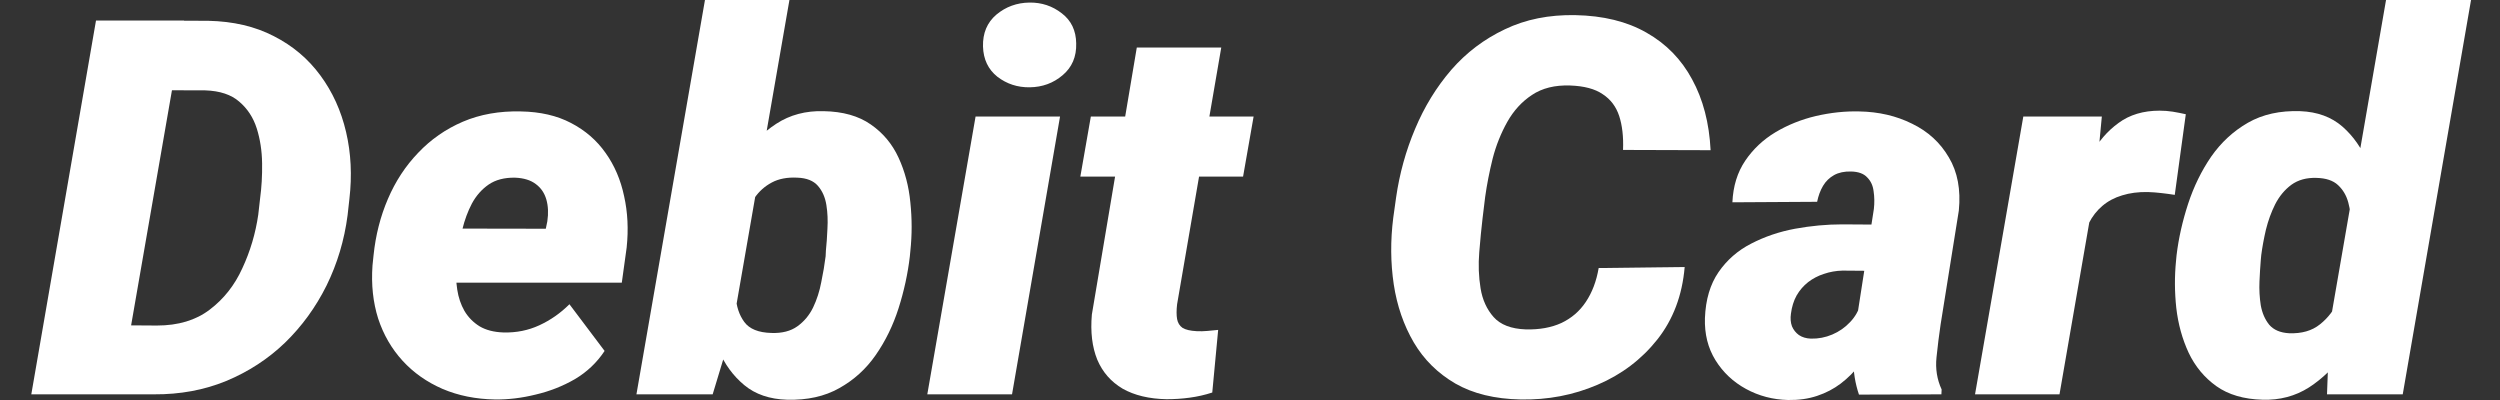
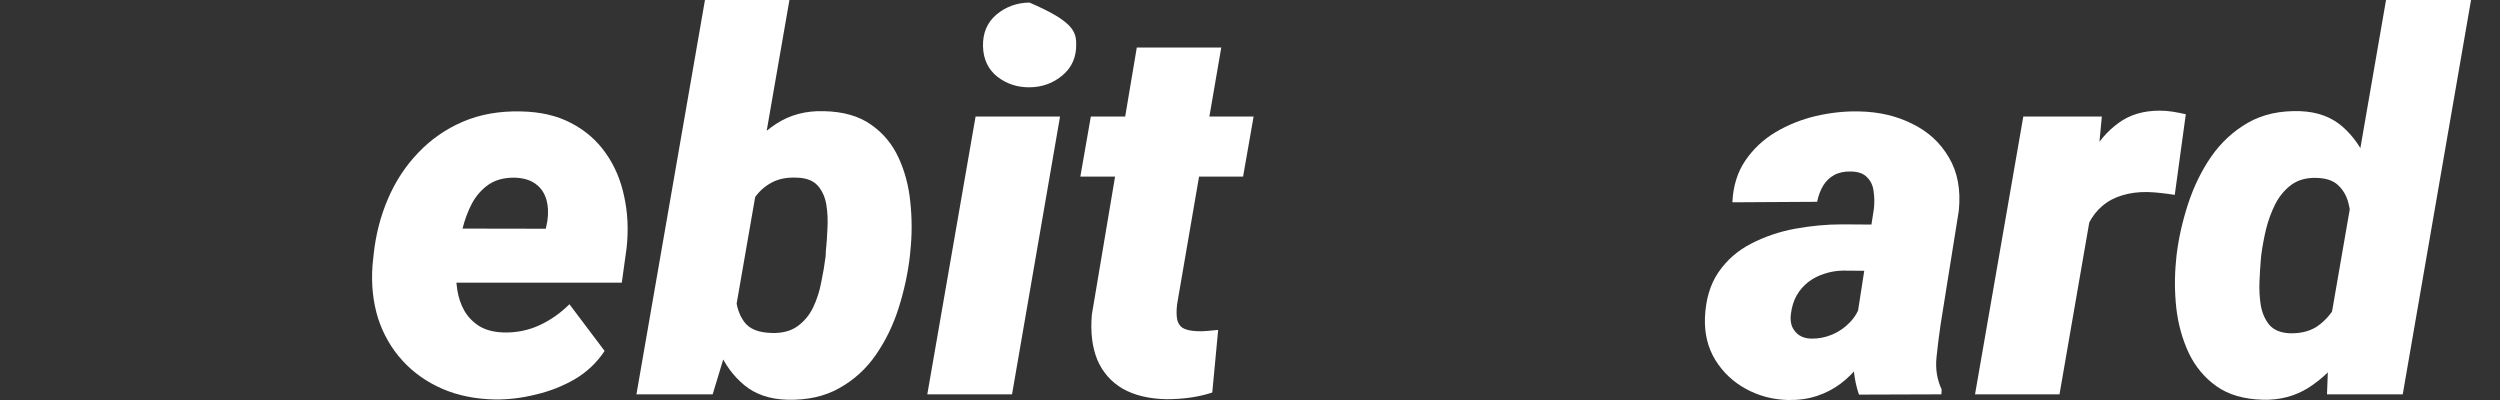
<svg xmlns="http://www.w3.org/2000/svg" width="75" height="12" viewBox="0 0 75 12" fill="none">
  <rect x="0" y="0" width="75" height="12" fill="#333333" stroke="none" />
-   <path d="M4.621 11.83H2.056L2.434 9.751L4.706 9.766C5.348 9.766 5.876 9.607 6.292 9.289C6.713 8.97 7.039 8.557 7.27 8.048C7.507 7.54 7.666 7.004 7.748 6.439L7.802 5.961C7.848 5.622 7.869 5.268 7.863 4.898C7.858 4.524 7.804 4.174 7.702 3.851C7.599 3.527 7.424 3.26 7.178 3.05C6.937 2.839 6.598 2.726 6.161 2.711L3.597 2.703L3.959 0.616L6.246 0.624C6.996 0.639 7.653 0.793 8.218 1.086C8.783 1.374 9.247 1.766 9.612 2.264C9.976 2.757 10.233 3.322 10.382 3.959C10.531 4.595 10.564 5.266 10.482 5.969L10.428 6.454C10.331 7.204 10.12 7.907 9.797 8.565C9.473 9.217 9.057 9.789 8.549 10.282C8.041 10.77 7.453 11.152 6.785 11.43C6.123 11.702 5.401 11.835 4.621 11.83ZM5.522 0.616L3.574 11.83H0.939L2.88 0.616H5.522Z" fill="white" />
  <path d="M14.849 11.984C14.274 11.974 13.75 11.869 13.278 11.668C12.806 11.463 12.405 11.181 12.076 10.821C11.748 10.462 11.504 10.041 11.345 9.558C11.191 9.07 11.134 8.539 11.175 7.964L11.206 7.663C11.268 7.058 11.412 6.493 11.637 5.969C11.863 5.44 12.166 4.978 12.546 4.583C12.926 4.182 13.373 3.871 13.886 3.651C14.405 3.43 14.985 3.327 15.627 3.343C16.207 3.353 16.708 3.468 17.129 3.689C17.555 3.91 17.902 4.21 18.169 4.59C18.436 4.965 18.62 5.396 18.723 5.884C18.831 6.367 18.857 6.88 18.8 7.425L18.654 8.48H12.03L12.292 6.855L16.374 6.862L16.42 6.639C16.456 6.398 16.446 6.179 16.39 5.984C16.333 5.789 16.228 5.635 16.074 5.522C15.92 5.404 15.712 5.34 15.45 5.33C15.132 5.325 14.867 5.394 14.657 5.538C14.451 5.681 14.284 5.871 14.156 6.108C14.033 6.344 13.938 6.601 13.871 6.878C13.804 7.15 13.755 7.412 13.725 7.663L13.694 7.956C13.673 8.208 13.681 8.452 13.717 8.688C13.753 8.924 13.825 9.137 13.933 9.327C14.046 9.517 14.197 9.671 14.387 9.789C14.577 9.902 14.816 9.964 15.103 9.974C15.488 9.984 15.848 9.912 16.181 9.758C16.515 9.604 16.816 9.394 17.083 9.127L18.138 10.528C17.907 10.878 17.609 11.16 17.244 11.376C16.88 11.586 16.487 11.74 16.066 11.838C15.65 11.941 15.245 11.989 14.849 11.984Z" fill="white" />
  <path d="M21.149 0H23.683L21.958 9.92L21.38 11.83H19.093L21.149 0ZM27.311 7.525L27.295 7.694C27.234 8.213 27.121 8.731 26.956 9.25C26.792 9.763 26.564 10.231 26.271 10.652C25.983 11.068 25.619 11.399 25.177 11.645C24.741 11.892 24.22 12.007 23.614 11.992C23.09 11.976 22.661 11.83 22.328 11.553C21.994 11.276 21.737 10.924 21.558 10.498C21.378 10.066 21.255 9.612 21.188 9.134C21.126 8.652 21.101 8.2 21.111 7.779L21.126 7.579C21.208 7.132 21.339 6.66 21.519 6.162C21.704 5.663 21.943 5.199 22.235 4.767C22.528 4.331 22.88 3.979 23.29 3.712C23.701 3.445 24.174 3.32 24.707 3.335C25.288 3.345 25.76 3.479 26.125 3.735C26.489 3.987 26.767 4.318 26.956 4.729C27.146 5.14 27.265 5.589 27.311 6.077C27.362 6.565 27.362 7.047 27.311 7.525ZM24.769 7.686L24.777 7.517C24.797 7.327 24.813 7.109 24.823 6.862C24.838 6.616 24.828 6.38 24.792 6.154C24.756 5.923 24.672 5.73 24.538 5.576C24.405 5.422 24.199 5.34 23.922 5.33C23.619 5.314 23.362 5.363 23.152 5.476C22.941 5.589 22.769 5.743 22.636 5.938C22.502 6.133 22.399 6.354 22.328 6.601C22.256 6.847 22.204 7.099 22.174 7.355L22.104 7.971C22.073 8.269 22.063 8.572 22.073 8.88C22.089 9.188 22.174 9.448 22.328 9.658C22.482 9.869 22.754 9.979 23.144 9.989C23.462 10 23.722 9.933 23.922 9.789C24.122 9.645 24.279 9.458 24.392 9.227C24.505 8.991 24.587 8.737 24.638 8.464C24.695 8.192 24.738 7.933 24.769 7.686Z" fill="white" />
-   <path d="M31.801 3.497L30.361 11.83H27.819L29.267 3.497H31.801ZM29.49 1.394C29.48 0.994 29.614 0.675 29.891 0.439C30.173 0.203 30.505 0.082 30.884 0.077C31.249 0.072 31.573 0.18 31.855 0.4C32.137 0.616 32.281 0.917 32.286 1.302C32.297 1.702 32.16 2.02 31.878 2.257C31.601 2.493 31.272 2.614 30.892 2.619C30.528 2.624 30.204 2.519 29.922 2.303C29.645 2.082 29.501 1.779 29.49 1.394Z" fill="white" />
+   <path d="M31.801 3.497L30.361 11.83H27.819L29.267 3.497H31.801ZM29.49 1.394C29.48 0.994 29.614 0.675 29.891 0.439C30.173 0.203 30.505 0.082 30.884 0.077C32.137 0.616 32.281 0.917 32.286 1.302C32.297 1.702 32.16 2.02 31.878 2.257C31.601 2.493 31.272 2.614 30.892 2.619C30.528 2.624 30.204 2.519 29.922 2.303C29.645 2.082 29.501 1.779 29.49 1.394Z" fill="white" />
  <path d="M37.608 3.497L37.292 5.299H32.41L32.725 3.497H37.608ZM34.104 1.425H36.638L35.313 9.127C35.292 9.306 35.292 9.455 35.313 9.573C35.334 9.686 35.388 9.774 35.475 9.835C35.567 9.892 35.708 9.925 35.898 9.935C36.006 9.941 36.114 9.938 36.222 9.928C36.33 9.917 36.438 9.907 36.545 9.897L36.368 11.776C36.147 11.848 35.922 11.899 35.691 11.93C35.465 11.961 35.233 11.976 34.997 11.976C34.474 11.966 34.035 11.861 33.68 11.661C33.331 11.455 33.077 11.165 32.918 10.79C32.764 10.41 32.71 9.959 32.756 9.435L34.104 1.425Z" fill="white" />
-   <path d="M47.96 8.041L50.54 8.01C50.468 8.862 50.193 9.589 49.716 10.19C49.243 10.785 48.645 11.237 47.921 11.545C47.202 11.853 46.435 12 45.618 11.984C44.843 11.969 44.191 11.81 43.662 11.507C43.133 11.199 42.717 10.788 42.414 10.274C42.111 9.756 41.911 9.176 41.813 8.534C41.716 7.887 41.711 7.219 41.798 6.531L41.883 5.923C41.986 5.209 42.175 4.524 42.453 3.866C42.73 3.204 43.092 2.614 43.539 2.095C43.991 1.576 44.527 1.171 45.148 0.878C45.77 0.58 46.473 0.439 47.259 0.454C48.096 0.47 48.807 0.644 49.392 0.978C49.983 1.312 50.44 1.779 50.763 2.38C51.092 2.981 51.277 3.689 51.318 4.506L48.691 4.498C48.707 4.103 48.668 3.764 48.576 3.481C48.483 3.199 48.319 2.981 48.083 2.827C47.852 2.667 47.526 2.58 47.105 2.565C46.648 2.549 46.265 2.644 45.957 2.85C45.654 3.05 45.408 3.32 45.218 3.658C45.028 3.997 44.881 4.364 44.779 4.76C44.681 5.155 44.607 5.538 44.555 5.907L44.478 6.539C44.442 6.842 44.409 7.183 44.378 7.563C44.347 7.938 44.36 8.3 44.417 8.649C44.473 8.993 44.604 9.281 44.809 9.512C45.015 9.743 45.336 9.866 45.772 9.882C46.183 9.892 46.54 9.828 46.843 9.689C47.146 9.545 47.39 9.335 47.575 9.057C47.764 8.775 47.893 8.436 47.96 8.041Z" fill="white" />
  <path d="M55.677 9.735L56.216 6.269C56.237 6.085 56.234 5.907 56.208 5.738C56.188 5.568 56.124 5.43 56.016 5.322C55.913 5.209 55.751 5.15 55.531 5.145C55.33 5.14 55.161 5.176 55.022 5.253C54.884 5.33 54.773 5.438 54.691 5.576C54.609 5.715 54.55 5.874 54.514 6.054L51.972 6.069C51.993 5.586 52.121 5.171 52.357 4.821C52.594 4.472 52.897 4.187 53.266 3.966C53.636 3.746 54.039 3.584 54.475 3.481C54.917 3.379 55.351 3.332 55.777 3.343C56.362 3.353 56.891 3.476 57.364 3.712C57.841 3.943 58.208 4.28 58.465 4.721C58.727 5.158 58.827 5.689 58.765 6.316L58.218 9.735C58.172 10.043 58.131 10.372 58.095 10.721C58.059 11.065 58.111 11.386 58.249 11.684L58.242 11.83L55.769 11.838C55.656 11.504 55.6 11.158 55.6 10.798C55.6 10.439 55.626 10.084 55.677 9.735ZM56.501 6.739L56.27 8.126L55.276 8.118C55.081 8.123 54.894 8.156 54.714 8.218C54.54 8.274 54.383 8.357 54.244 8.464C54.106 8.572 53.99 8.706 53.898 8.865C53.81 9.024 53.754 9.206 53.728 9.412C53.708 9.55 53.718 9.676 53.759 9.789C53.805 9.897 53.875 9.984 53.967 10.051C54.065 10.118 54.185 10.154 54.329 10.159C54.55 10.164 54.763 10.123 54.968 10.036C55.174 9.948 55.351 9.825 55.5 9.666C55.654 9.507 55.759 9.322 55.816 9.111L56.262 10.197C56.129 10.464 55.975 10.708 55.8 10.929C55.631 11.15 55.438 11.342 55.222 11.507C55.012 11.666 54.776 11.789 54.514 11.876C54.252 11.964 53.962 12.005 53.644 12C53.187 11.989 52.766 11.879 52.38 11.668C51.995 11.458 51.69 11.17 51.464 10.806C51.238 10.441 51.133 10.02 51.148 9.543C51.169 8.988 51.305 8.529 51.556 8.164C51.808 7.799 52.134 7.514 52.535 7.309C52.94 7.099 53.379 6.95 53.852 6.862C54.329 6.775 54.801 6.731 55.269 6.731L56.501 6.739Z" fill="white" />
  <path d="M62.847 5.699L61.785 11.83H59.251L60.699 3.497H63.055L62.847 5.699ZM65.574 3.427L65.243 5.846C65.109 5.825 64.976 5.807 64.842 5.792C64.709 5.776 64.573 5.766 64.434 5.761C64.152 5.756 63.895 5.789 63.664 5.861C63.438 5.928 63.24 6.033 63.071 6.177C62.906 6.316 62.77 6.49 62.663 6.701C62.555 6.911 62.475 7.155 62.424 7.432L62 7.124C62.051 6.734 62.134 6.321 62.247 5.884C62.365 5.443 62.529 5.027 62.74 4.637C62.95 4.246 63.222 3.931 63.556 3.689C63.89 3.443 64.3 3.32 64.788 3.32C64.922 3.32 65.053 3.33 65.181 3.35C65.309 3.371 65.44 3.397 65.574 3.427Z" fill="white" />
  <path d="M69.887 9.774L71.581 0H74.131L72.082 11.83H69.81L69.887 9.774ZM65.281 7.825L65.297 7.656C65.358 7.147 65.474 6.634 65.643 6.115C65.813 5.597 66.044 5.124 66.336 4.698C66.634 4.272 67.001 3.933 67.438 3.682C67.879 3.43 68.403 3.314 69.009 3.335C69.522 3.355 69.943 3.51 70.272 3.797C70.601 4.085 70.855 4.449 71.034 4.891C71.214 5.327 71.338 5.787 71.404 6.269C71.471 6.752 71.499 7.196 71.489 7.602L71.466 7.81C71.389 8.246 71.255 8.711 71.065 9.204C70.88 9.692 70.637 10.151 70.334 10.582C70.036 11.009 69.682 11.355 69.271 11.622C68.86 11.884 68.395 12.007 67.877 11.992C67.312 11.976 66.85 11.84 66.49 11.584C66.131 11.327 65.854 10.993 65.659 10.582C65.469 10.172 65.345 9.725 65.289 9.242C65.237 8.76 65.235 8.287 65.281 7.825ZM67.838 7.648L67.823 7.81C67.807 7.995 67.795 8.208 67.784 8.449C67.774 8.69 67.787 8.927 67.823 9.158C67.864 9.389 67.949 9.584 68.077 9.743C68.21 9.897 68.408 9.982 68.67 9.997C69.05 10.012 69.361 9.923 69.602 9.728C69.848 9.532 70.036 9.283 70.164 8.98C70.298 8.672 70.382 8.357 70.418 8.033L70.488 7.417C70.513 7.206 70.526 6.983 70.526 6.747C70.531 6.511 70.506 6.287 70.449 6.077C70.393 5.866 70.29 5.692 70.141 5.553C69.992 5.414 69.776 5.343 69.494 5.337C69.196 5.327 68.945 5.396 68.739 5.545C68.539 5.694 68.377 5.889 68.254 6.131C68.136 6.367 68.044 6.621 67.977 6.893C67.915 7.16 67.869 7.412 67.838 7.648Z" fill="white" />
</svg>